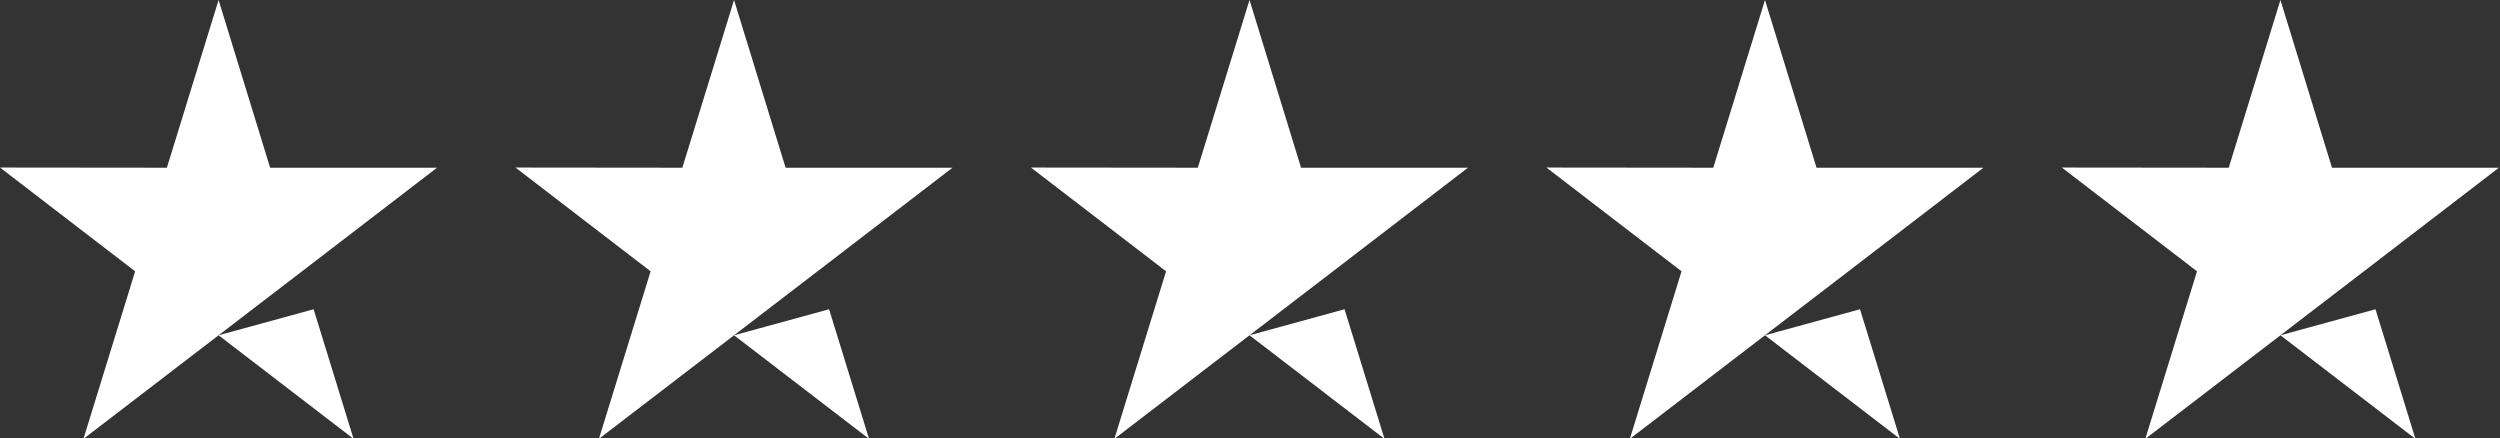
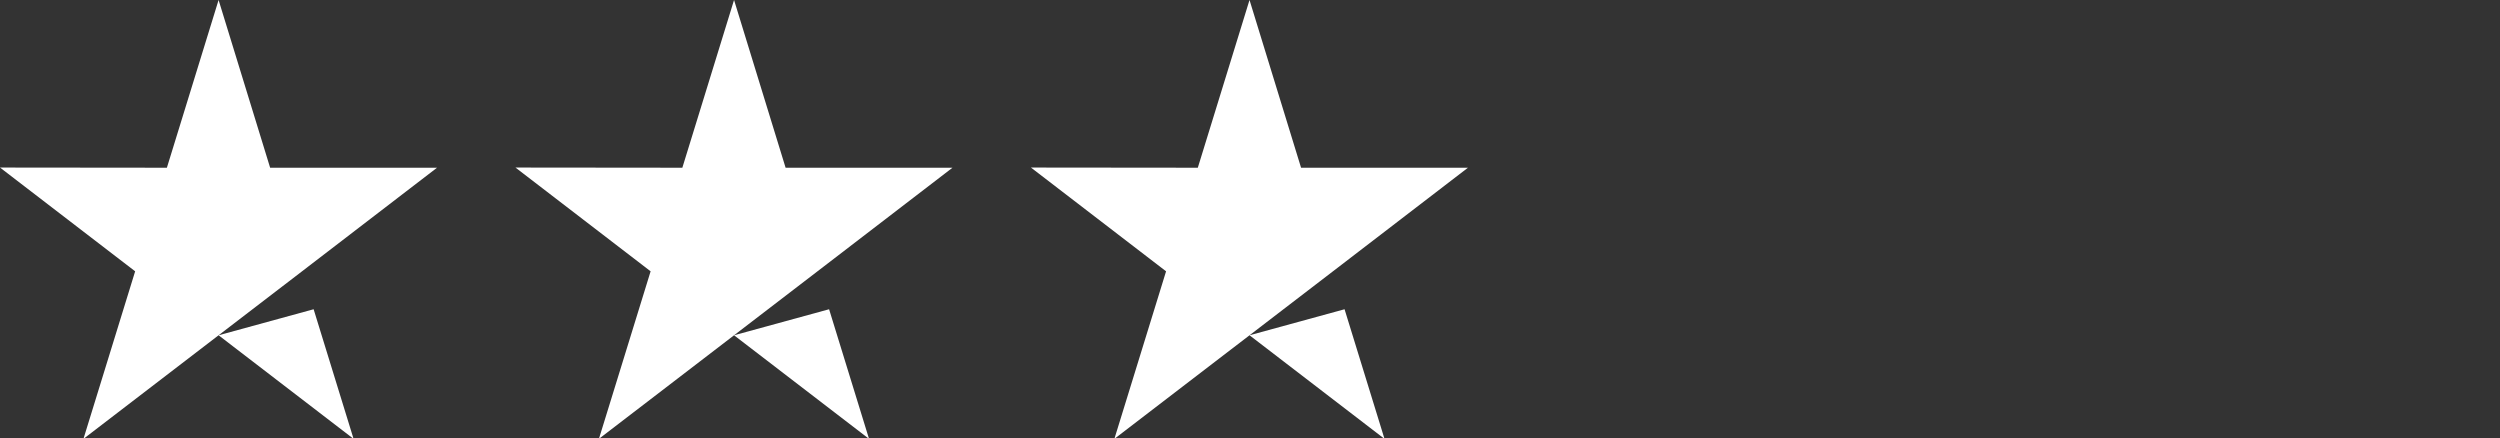
<svg xmlns="http://www.w3.org/2000/svg" xmlns:ns1="http://sodipodi.sourceforge.net/DTD/sodipodi-0.dtd" xmlns:ns2="http://www.inkscape.org/namespaces/inkscape" version="1.1" x="0px" y="0px" viewBox="0 0 194 34" xml:space="preserve" id="svg2" ns1:docname="trustpilot-5-stars.svg" width="194" height="34" ns2:version="1.4.2 (ebf0e940d0, 2025-05-08)">
  <rect x="0" y="0" width="194" height="34" fill="#333333" stroke="none" />
  <defs id="defs2" />
  <ns1:namedview id="namedview2" pagecolor="#505050" bordercolor="#eeeeee" borderopacity="1" ns2:showpageshadow="0" ns2:pageopacity="0" ns2:pagecheckerboard="0" ns2:deskcolor="#505050" ns2:zoom="6.8527132" ns2:cx="134.39932" ns2:cy="42.464932" ns2:window-width="3840" ns2:window-height="2012" ns2:window-x="0" ns2:window-y="60" ns2:window-maximized="1" ns2:current-layer="svg2" />
  <style type="text/css" id="style1">
  .st0{fill:#00B67A;}
	.st1{fill:#005128;}
 </style>
  <g id="g2" ns2:label="Stars">
    <g id="Star" transform="scale(0.125,0.132)" style="display:inline;fill:#ffffff;fill-opacity:1" ns2:label="Star-1">
      <path id="polygon1" class="st0" d="M 135.699,0 103.6,98.6 0,98.5 83.9,159.5 51.801,258 135.699,197.1 187.5,159.5 271.301,98.6 H 167.699 Z m 59,181.801 -59,15.299 L 219.5,258 Z" ns1:nodetypes="cccccccccccccc" ns2:label="star" style="fill:#ffffff;fill-opacity:1" />
    </g>
    <g id="Star-3" transform="matrix(0.125,0,0,0.132,40,0)" style="display:inline;fill:#ffffff;fill-opacity:1" ns2:label="Star-2">
      <path id="polygon1-5" class="st0" d="M 135.699,0 103.6,98.6 0,98.5 83.9,159.5 51.801,258 135.699,197.1 187.5,159.5 271.301,98.6 H 167.699 Z m 59,181.801 -59,15.299 L 219.5,258 Z" ns1:nodetypes="cccccccccccccc" ns2:label="star" style="fill:#ffffff;fill-opacity:1" />
    </g>
    <g id="Star-3-2" transform="matrix(0.125,0,0,0.132,80,0)" ns2:label="Star-3" style="fill:#ffffff;fill-opacity:1">
      <path id="polygon1-5-9" class="st0" d="M 135.699,0 103.6,98.6 0,98.5 83.9,159.5 51.801,258 135.699,197.1 187.5,159.5 271.301,98.6 H 167.699 Z m 59,181.801 -59,15.299 L 219.5,258 Z" ns1:nodetypes="cccccccccccccc" ns2:label="star" style="fill:#ffffff;fill-opacity:1" />
    </g>
    <g id="Star-3-27" transform="matrix(0.125,0,0,0.132,120,0)" ns2:label="Star-4" style="fill:#ffffff;fill-opacity:1">
-       <path id="polygon1-5-0" class="st0" d="M 135.699,0 103.6,98.6 0,98.5 83.9,159.5 51.801,258 135.699,197.1 187.5,159.5 271.301,98.6 H 167.699 Z m 59,181.801 -59,15.299 L 219.5,258 Z" ns1:nodetypes="cccccccccccccc" ns2:label="star" style="fill:#ffffff;fill-opacity:1" />
-     </g>
+       </g>
    <g id="Star-3-2-9" transform="matrix(0.125,0,0,0.132,160,0)" ns2:label="Star-5" style="fill:#ffffff;fill-opacity:1">
-       <path id="polygon1-5-9-3" class="st0" d="M 135.699,0 103.6,98.6 0,98.5 83.9,159.5 51.801,258 135.699,197.1 187.5,159.5 271.301,98.6 H 167.699 Z m 59,181.801 -59,15.299 L 219.5,258 Z" ns1:nodetypes="cccccccccccccc" ns2:label="star" style="fill:#ffffff;fill-opacity:1" />
-     </g>
+       </g>
  </g>
</svg>